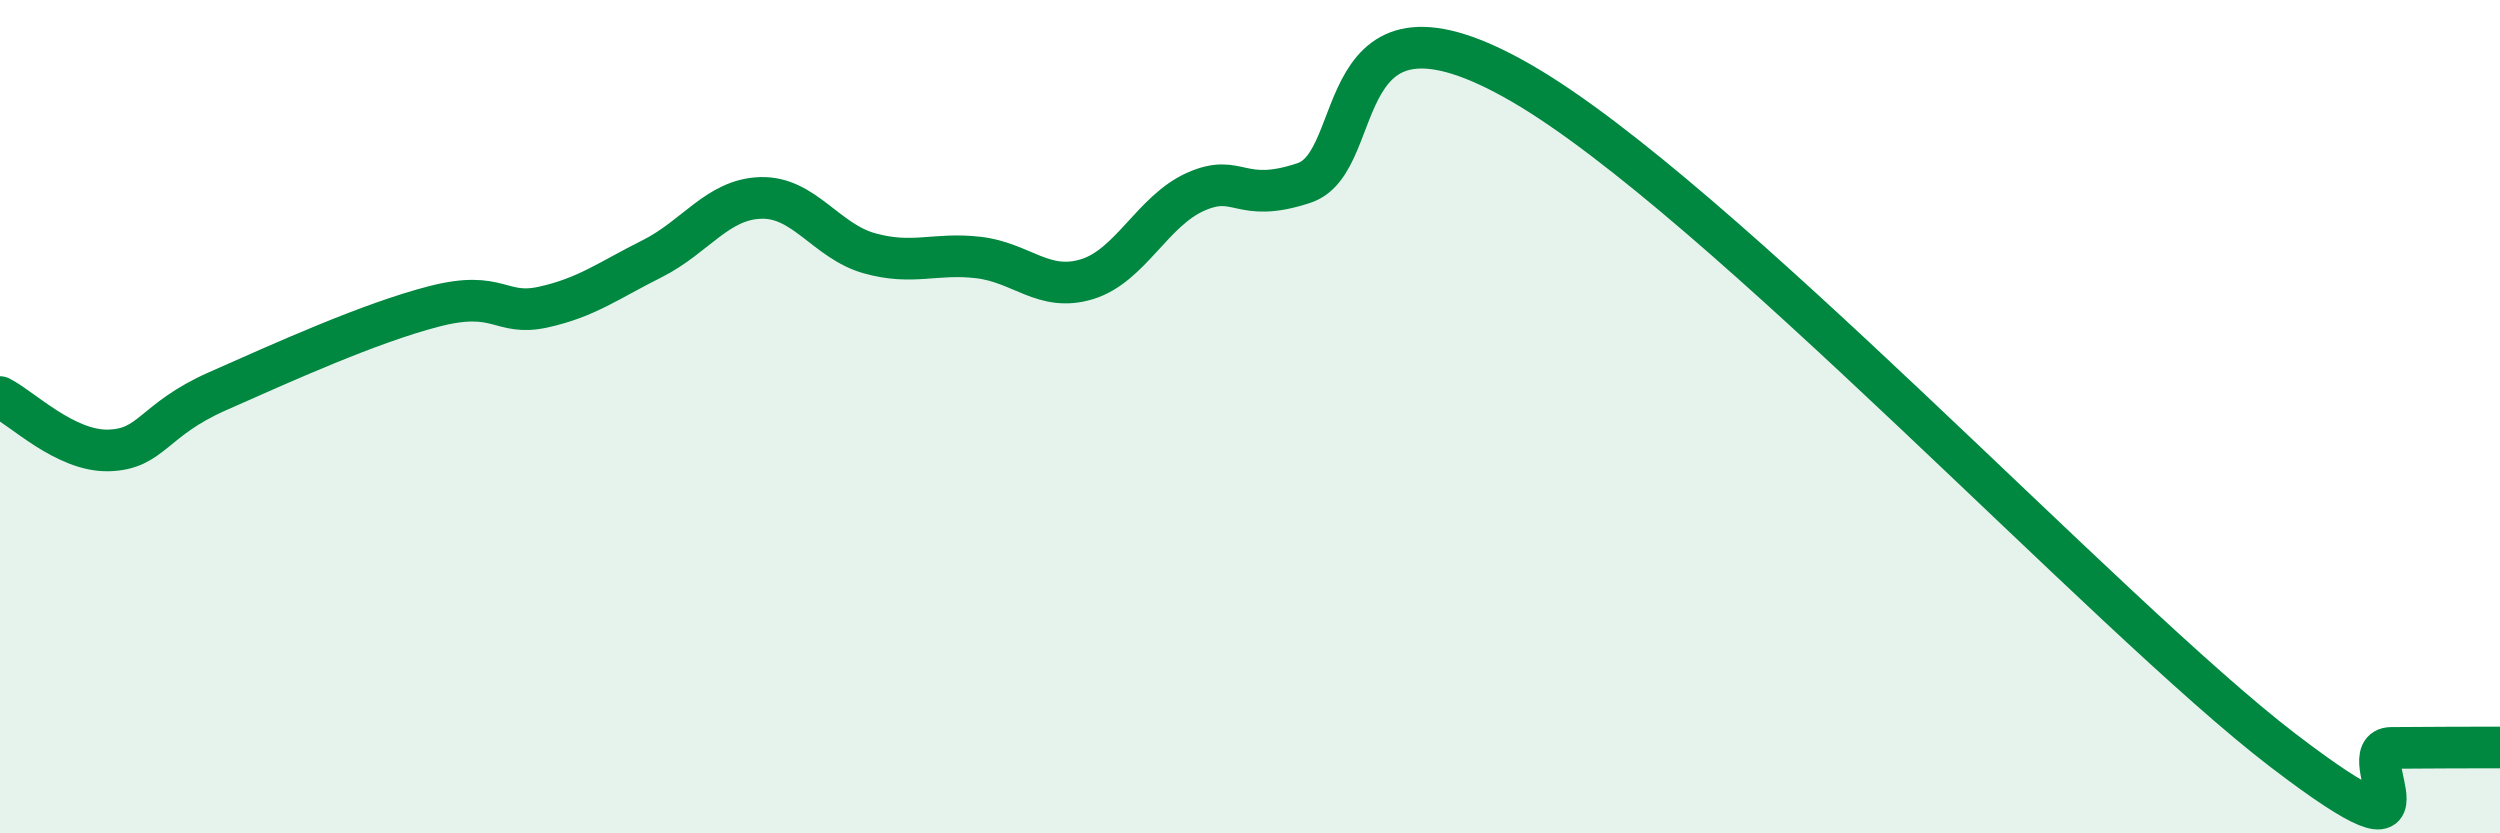
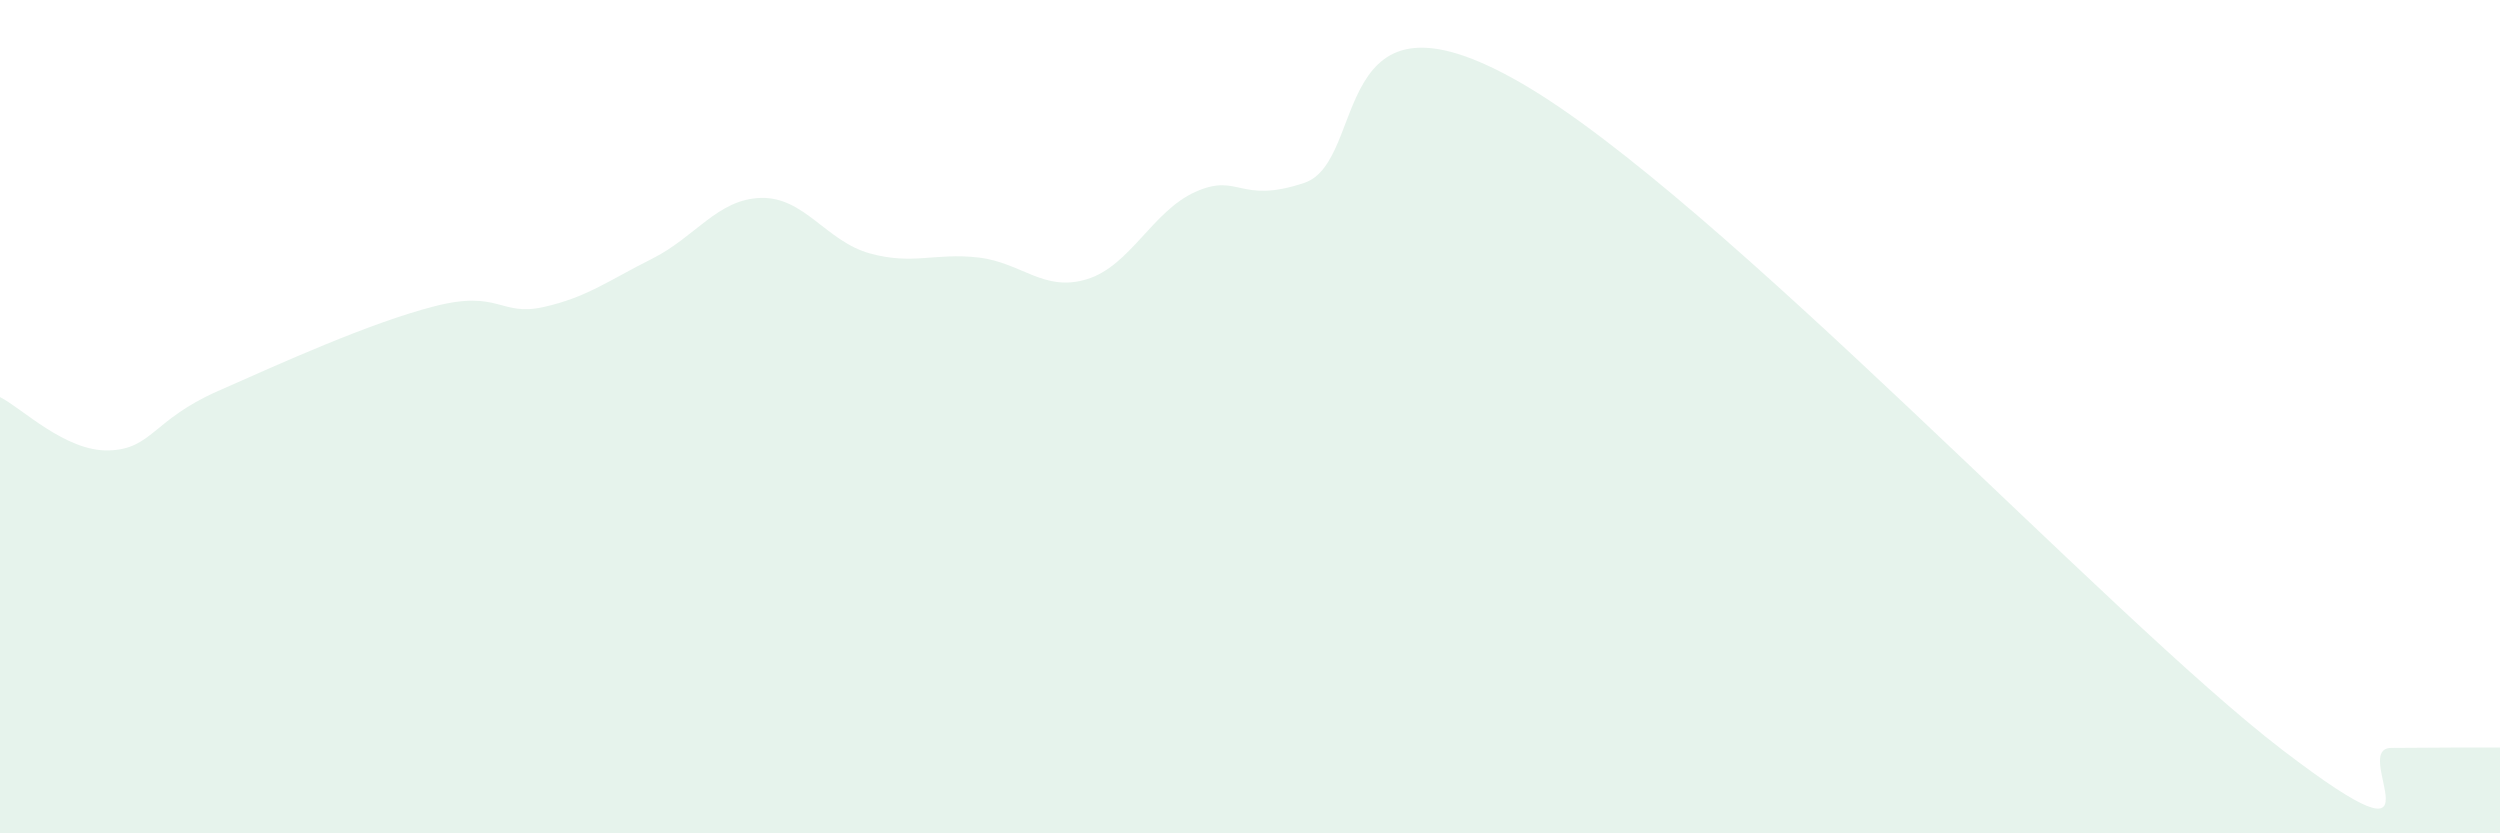
<svg xmlns="http://www.w3.org/2000/svg" width="60" height="20" viewBox="0 0 60 20">
  <path d="M 0,9.53 C 0.52,9.79 1.57,10.84 2.61,10.81 C 3.65,10.78 3.66,10.08 5.22,9.39 C 6.78,8.7 8.87,7.75 10.43,7.35 C 11.99,6.95 12,7.6 13.04,7.37 C 14.08,7.14 14.61,6.73 15.65,6.21 C 16.69,5.69 17.22,4.78 18.26,4.75 C 19.3,4.72 19.83,5.79 20.87,6.08 C 21.91,6.37 22.44,6.06 23.48,6.18 C 24.52,6.3 25.05,7.02 26.09,6.7 C 27.13,6.38 27.66,5.06 28.7,4.6 C 29.74,4.14 29.74,4.91 31.3,4.39 C 32.86,3.87 31.82,-0.72 36.52,2 C 41.22,4.72 50.61,14.81 54.78,18 C 58.95,21.19 56.35,17.96 57.39,17.95 C 58.43,17.94 59.48,17.94 60,17.94L60 20L0 20Z" fill="#008740" opacity="0.1" stroke-linecap="round" stroke-linejoin="round" />
-   <path d="M 0,9.53 C 0.52,9.79 1.57,10.84 2.61,10.81 C 3.65,10.78 3.66,10.08 5.22,9.39 C 6.78,8.7 8.87,7.75 10.43,7.35 C 11.99,6.95 12,7.6 13.04,7.37 C 14.08,7.14 14.61,6.73 15.65,6.21 C 16.69,5.69 17.22,4.78 18.26,4.75 C 19.3,4.72 19.83,5.79 20.87,6.08 C 21.91,6.37 22.44,6.06 23.48,6.18 C 24.52,6.3 25.05,7.02 26.09,6.7 C 27.13,6.38 27.66,5.06 28.7,4.6 C 29.74,4.14 29.74,4.91 31.3,4.39 C 32.86,3.87 31.82,-0.72 36.52,2 C 41.22,4.72 50.61,14.81 54.78,18 C 58.95,21.19 56.35,17.96 57.39,17.95 C 58.43,17.94 59.48,17.94 60,17.94" stroke="#008740" stroke-width="1" fill="none" stroke-linecap="round" stroke-linejoin="round" />
</svg>